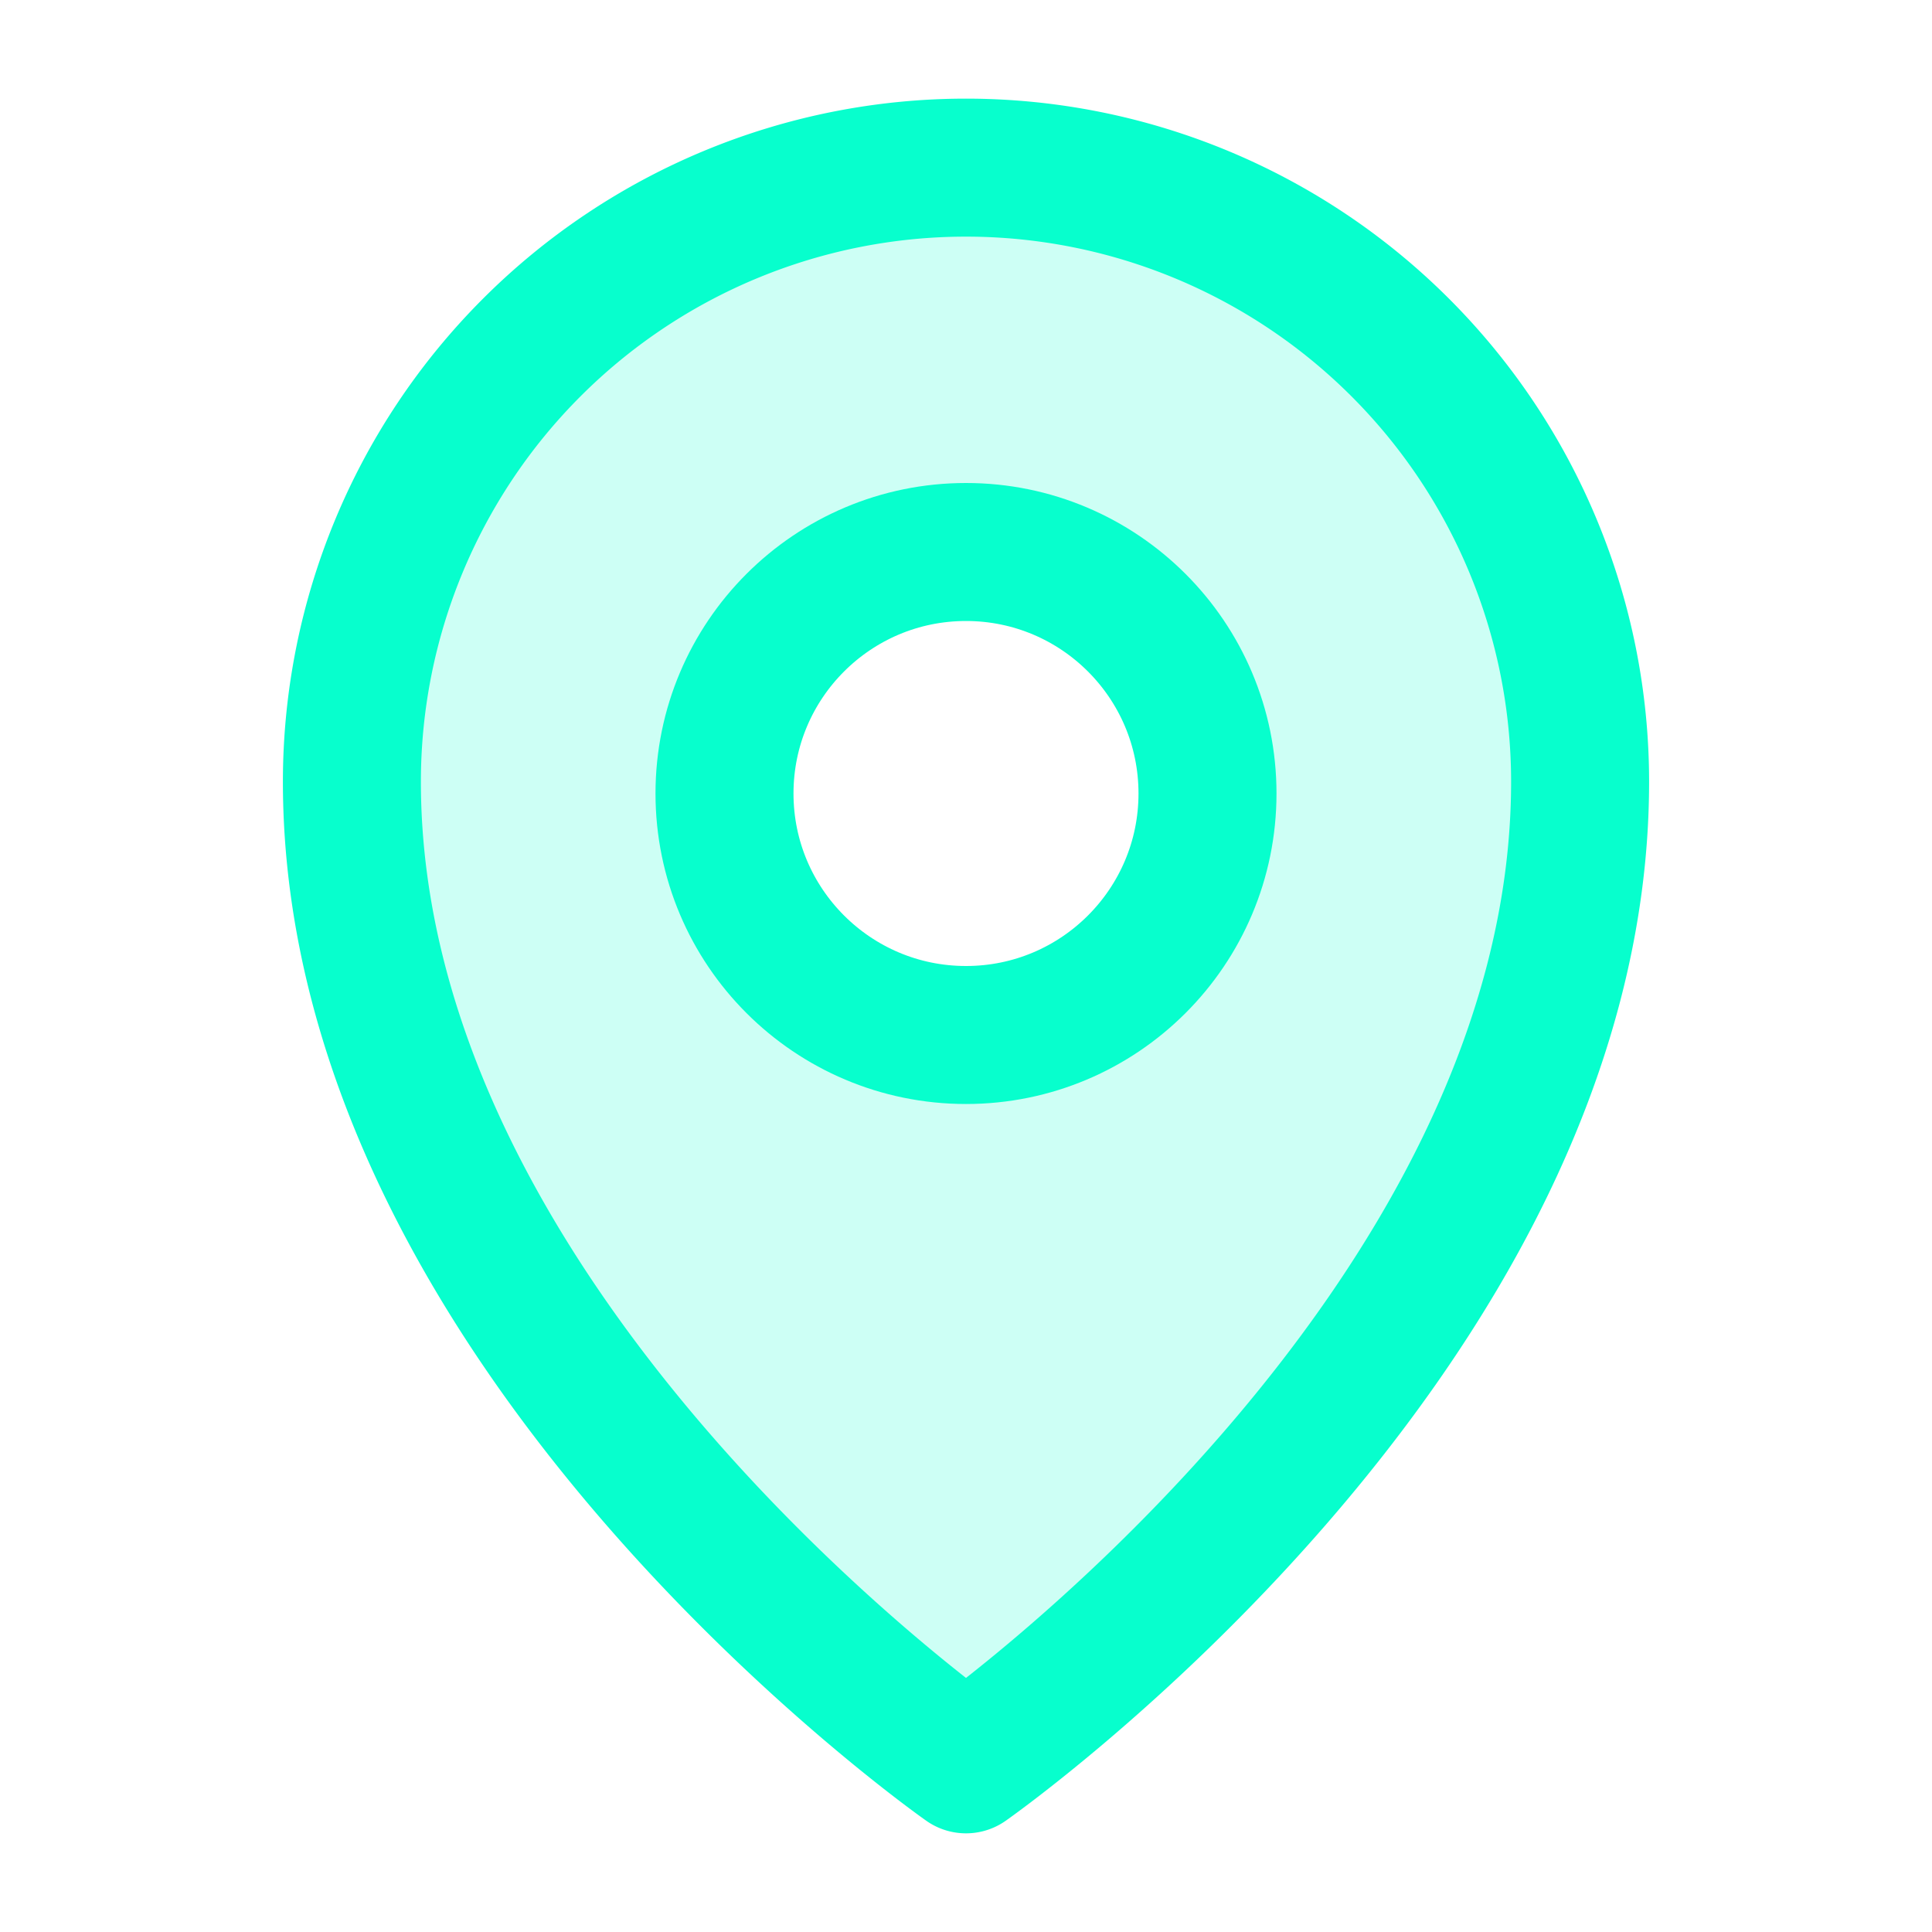
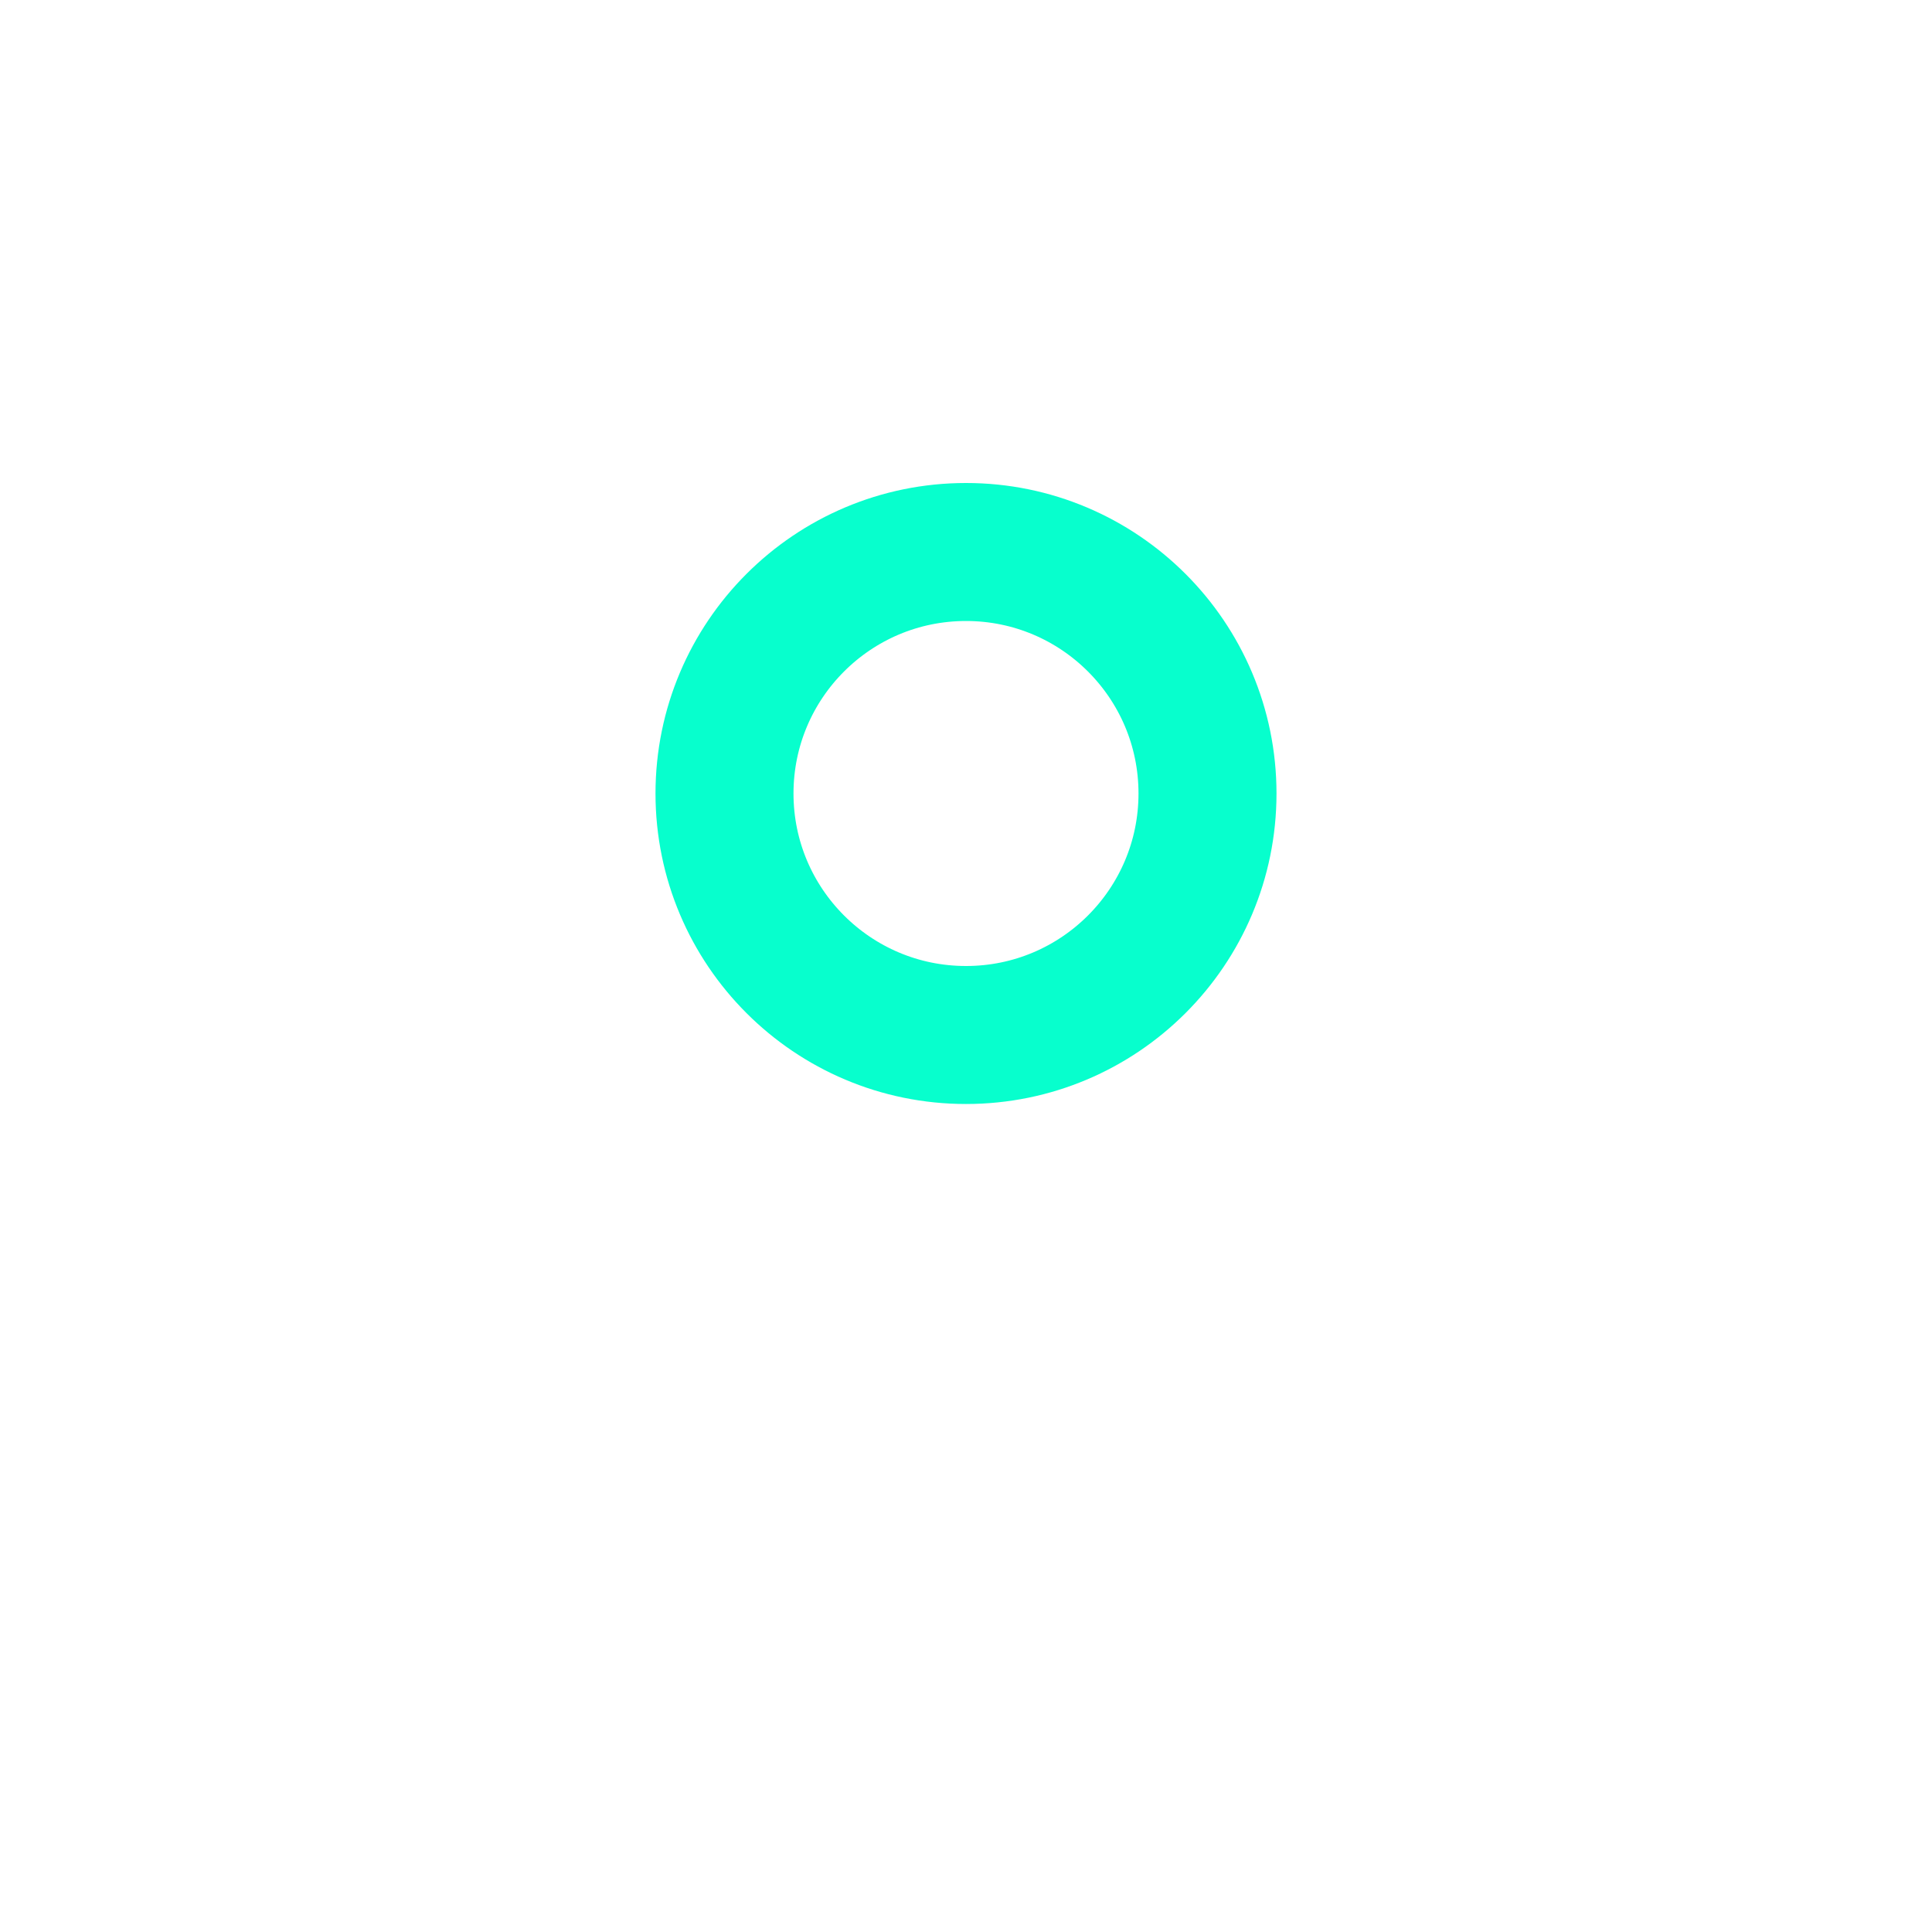
<svg xmlns="http://www.w3.org/2000/svg" width="56" height="56" viewBox="0 0 56 56">
  <g id="Group_447" data-name="Group 447" transform="translate(-0.481 -0.481)">
    <rect id="Rectangle_177" data-name="Rectangle 177" width="56" height="56" transform="translate(0.481 0.481)" fill="none" />
-     <path id="Path_1602" data-name="Path 1602" d="M65.8,24A17.8,17.8,0,0,0,48,41.8c0,16.021,17.8,28.481,17.8,28.481S83.6,57.822,83.6,41.8A17.8,17.8,0,0,0,65.8,24Zm0,24.921a7.12,7.12,0,1,1,7.12-7.12A7.12,7.12,0,0,1,65.8,48.921Z" transform="translate(-37.319 -18.66)" fill="#07ffcd" opacity="0.2" />
    <circle id="Ellipse_165" data-name="Ellipse 165" cx="7" cy="7" r="7" transform="translate(21.481 16.481)" fill="none" stroke="#07ffcd" stroke-linecap="round" stroke-linejoin="round" stroke-width="4" />
-     <path id="Path_1603" data-name="Path 1603" d="M83.6,41.8c0,16.021-17.8,28.481-17.8,28.481S48,57.822,48,41.8a17.8,17.8,0,0,1,35.6,0Z" transform="translate(-37.319 -18.66)" fill="none" stroke="#07ffcd" stroke-linecap="round" stroke-linejoin="round" stroke-width="4" />
  </g>
</svg>